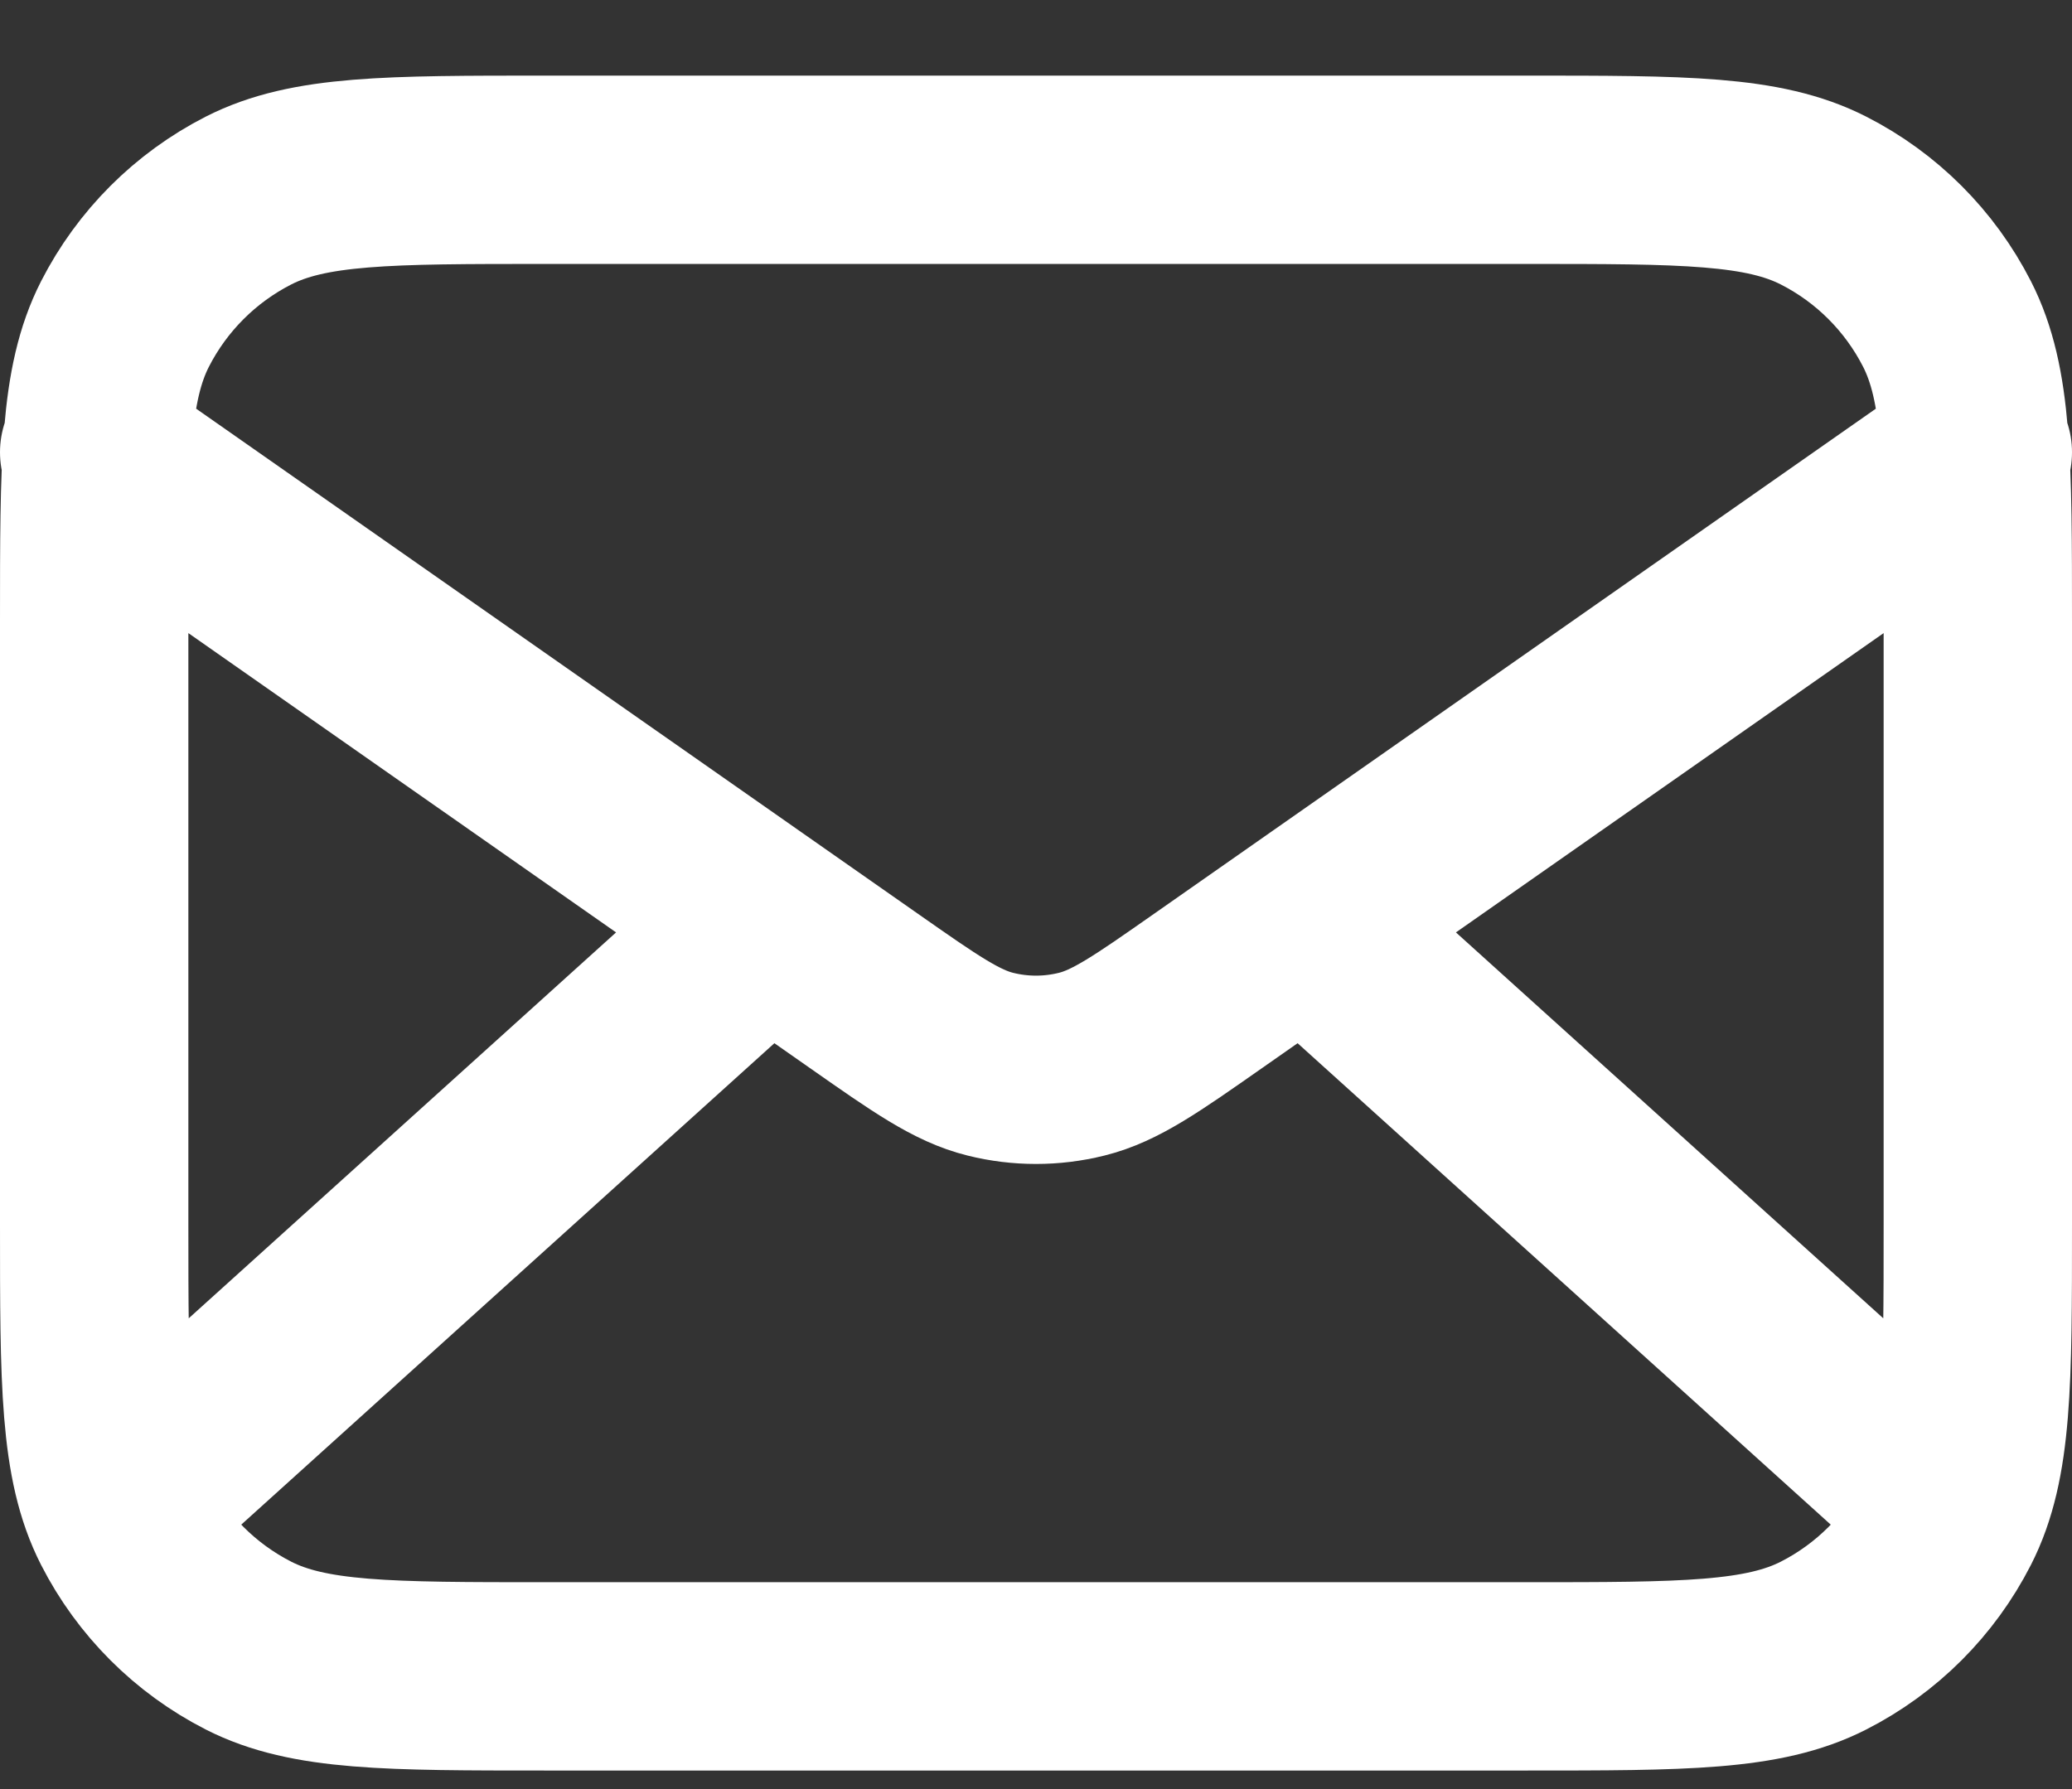
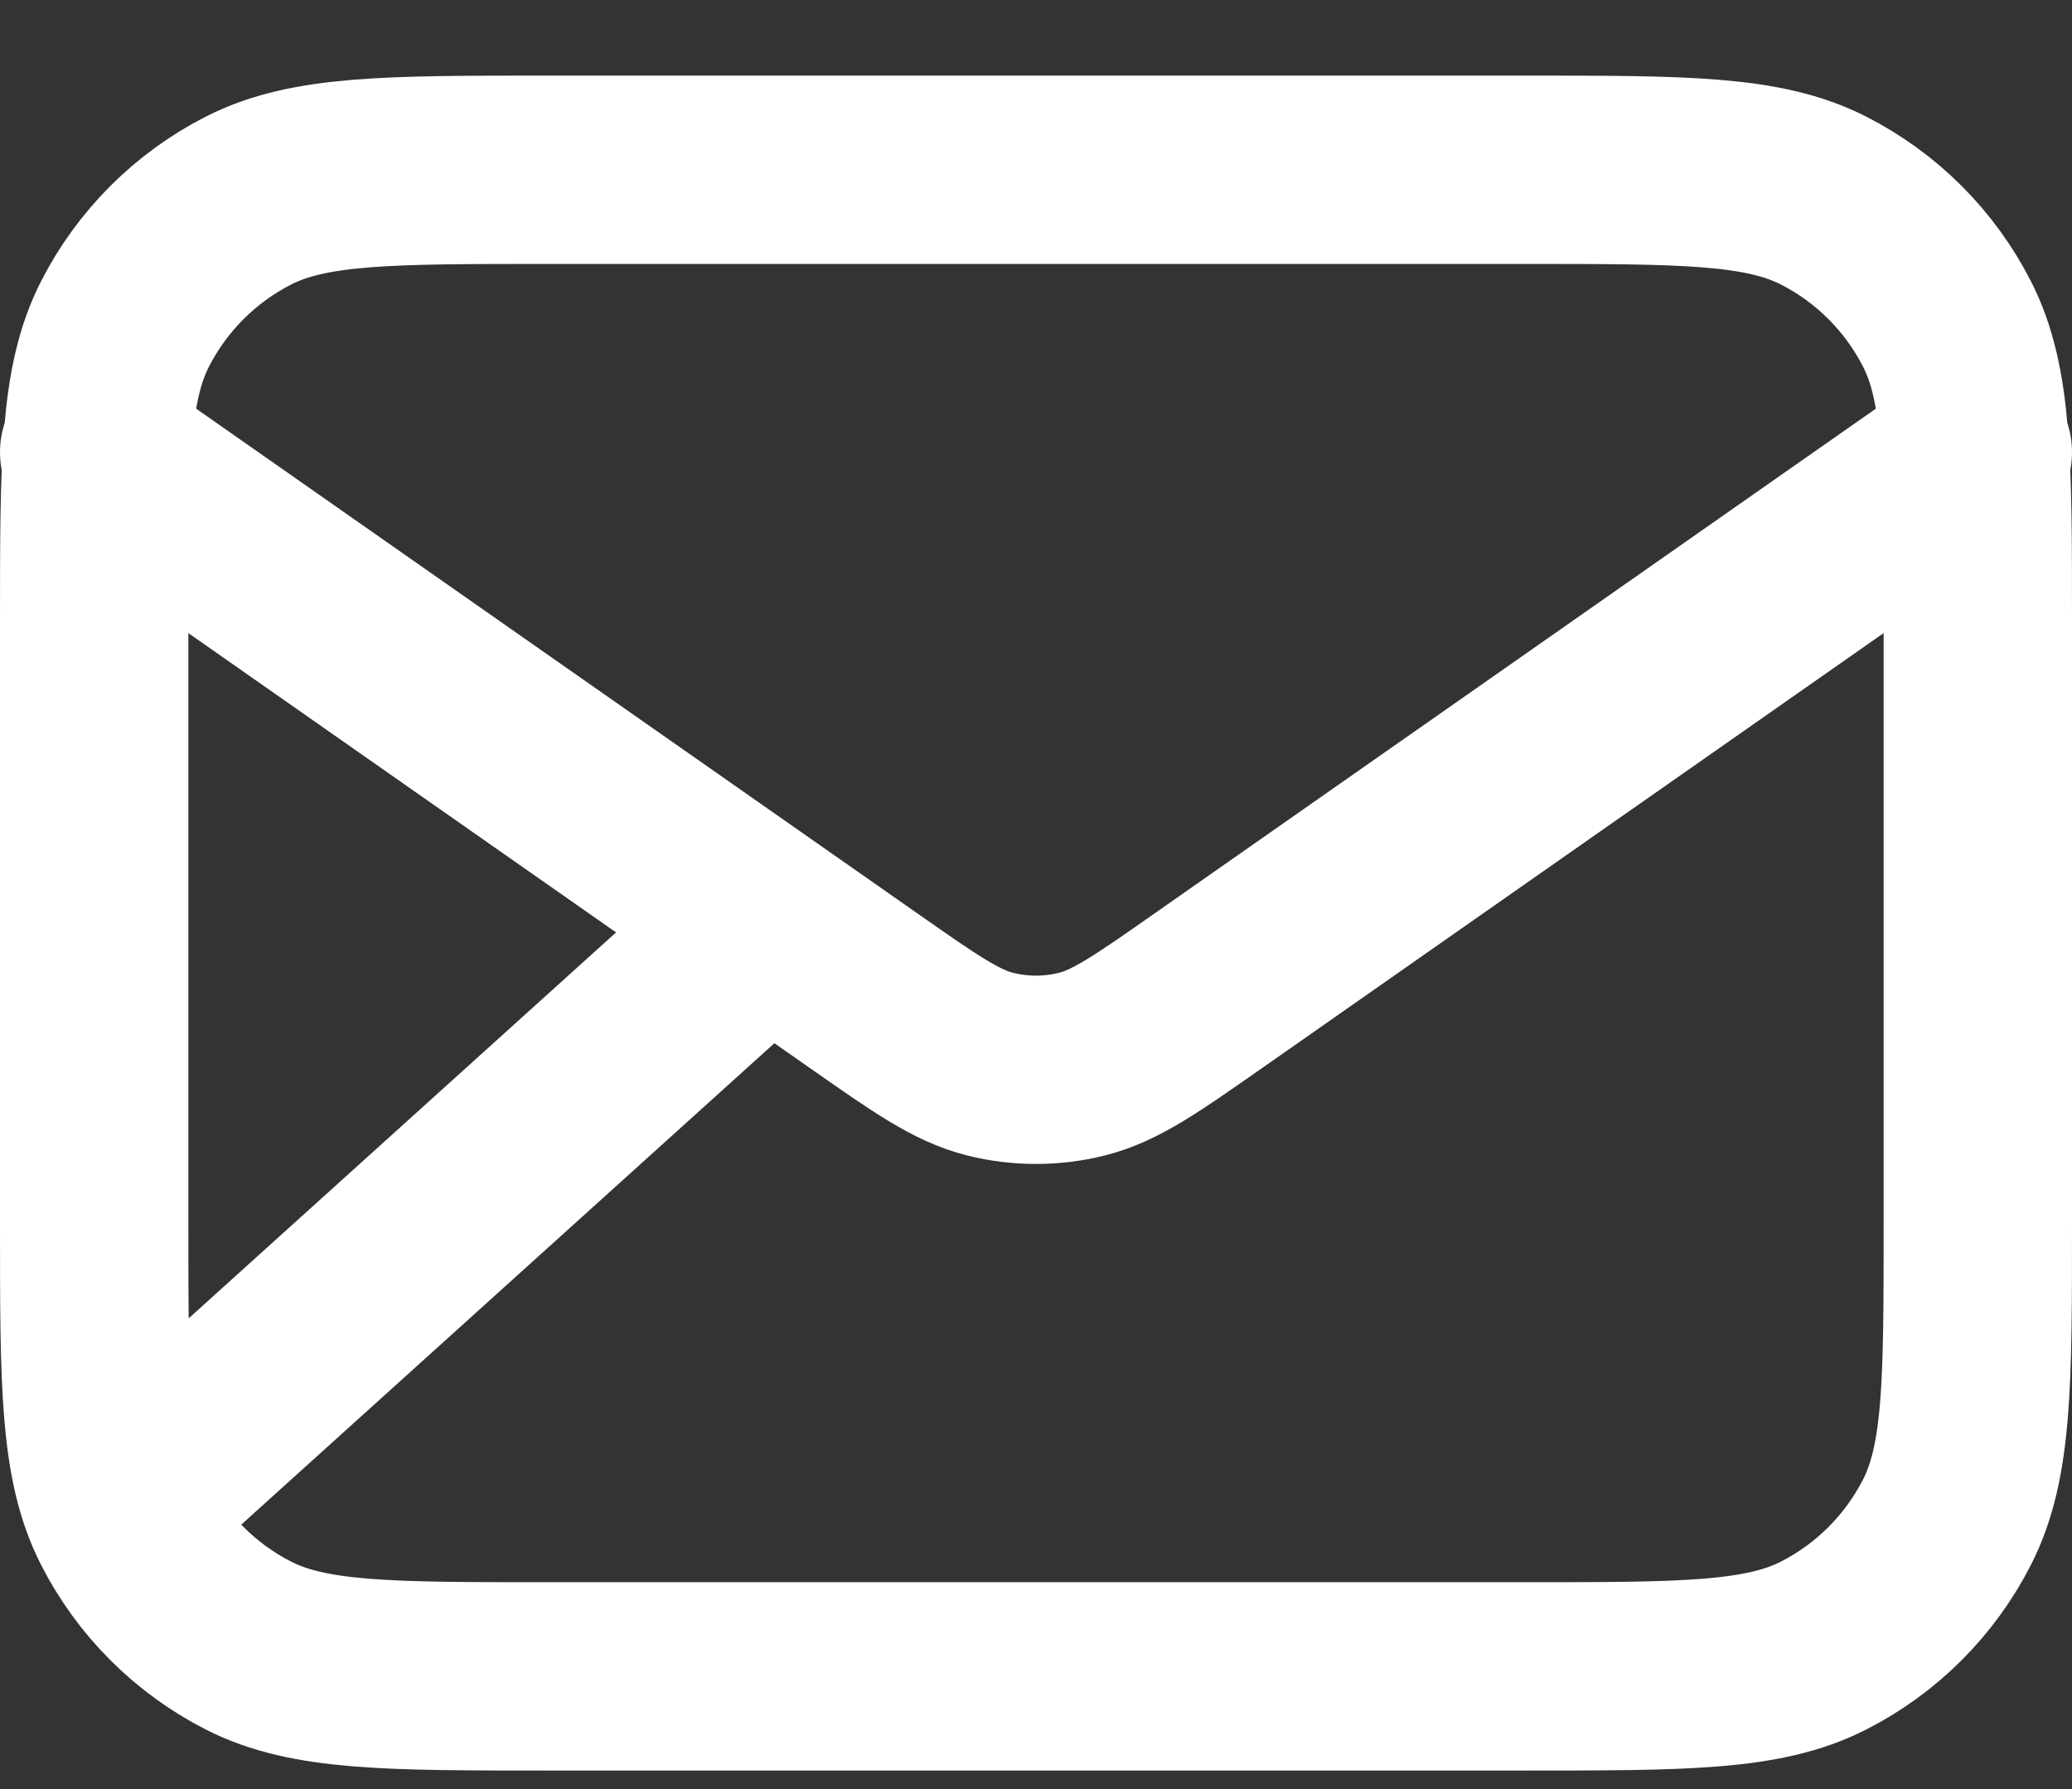
<svg xmlns="http://www.w3.org/2000/svg" width="22" height="19" viewBox="0 0 22 19" fill="none">
  <rect x="0" y="0" width="22" height="19" fill="#333333" stroke="none" />
-   <path id="Vector" d="M20.5 15.803L13.857 9.803M8.143 9.803L1.5 15.803M1 4.803L9.165 10.518C9.826 10.981 10.157 11.213 10.516 11.302C10.834 11.381 11.166 11.381 11.484 11.302C11.843 11.213 12.174 10.981 12.835 10.518L21 4.803M5.8 17.803H16.2C17.88 17.803 18.72 17.803 19.362 17.476C19.927 17.188 20.385 16.729 20.673 16.165C21 15.523 21 14.683 21 13.003V6.603C21 4.923 21 4.083 20.673 3.441C20.385 2.877 19.927 2.418 19.362 2.13C18.72 1.803 17.88 1.803 16.2 1.803H5.8C4.12 1.803 3.28 1.803 2.638 2.13C2.074 2.418 1.615 2.877 1.327 3.441C1 4.083 1 4.923 1 6.603V13.003C1 14.683 1 15.523 1.327 16.165C1.615 16.729 2.074 17.188 2.638 17.476C3.28 17.803 4.12 17.803 5.8 17.803Z" stroke="white" stroke-width="2" stroke-linecap="round" stroke-linejoin="round" />
+   <path id="Vector" d="M20.5 15.803M8.143 9.803L1.5 15.803M1 4.803L9.165 10.518C9.826 10.981 10.157 11.213 10.516 11.302C10.834 11.381 11.166 11.381 11.484 11.302C11.843 11.213 12.174 10.981 12.835 10.518L21 4.803M5.8 17.803H16.2C17.88 17.803 18.72 17.803 19.362 17.476C19.927 17.188 20.385 16.729 20.673 16.165C21 15.523 21 14.683 21 13.003V6.603C21 4.923 21 4.083 20.673 3.441C20.385 2.877 19.927 2.418 19.362 2.13C18.72 1.803 17.88 1.803 16.2 1.803H5.8C4.12 1.803 3.28 1.803 2.638 2.13C2.074 2.418 1.615 2.877 1.327 3.441C1 4.083 1 4.923 1 6.603V13.003C1 14.683 1 15.523 1.327 16.165C1.615 16.729 2.074 17.188 2.638 17.476C3.28 17.803 4.12 17.803 5.8 17.803Z" stroke="white" stroke-width="2" stroke-linecap="round" stroke-linejoin="round" />
</svg>